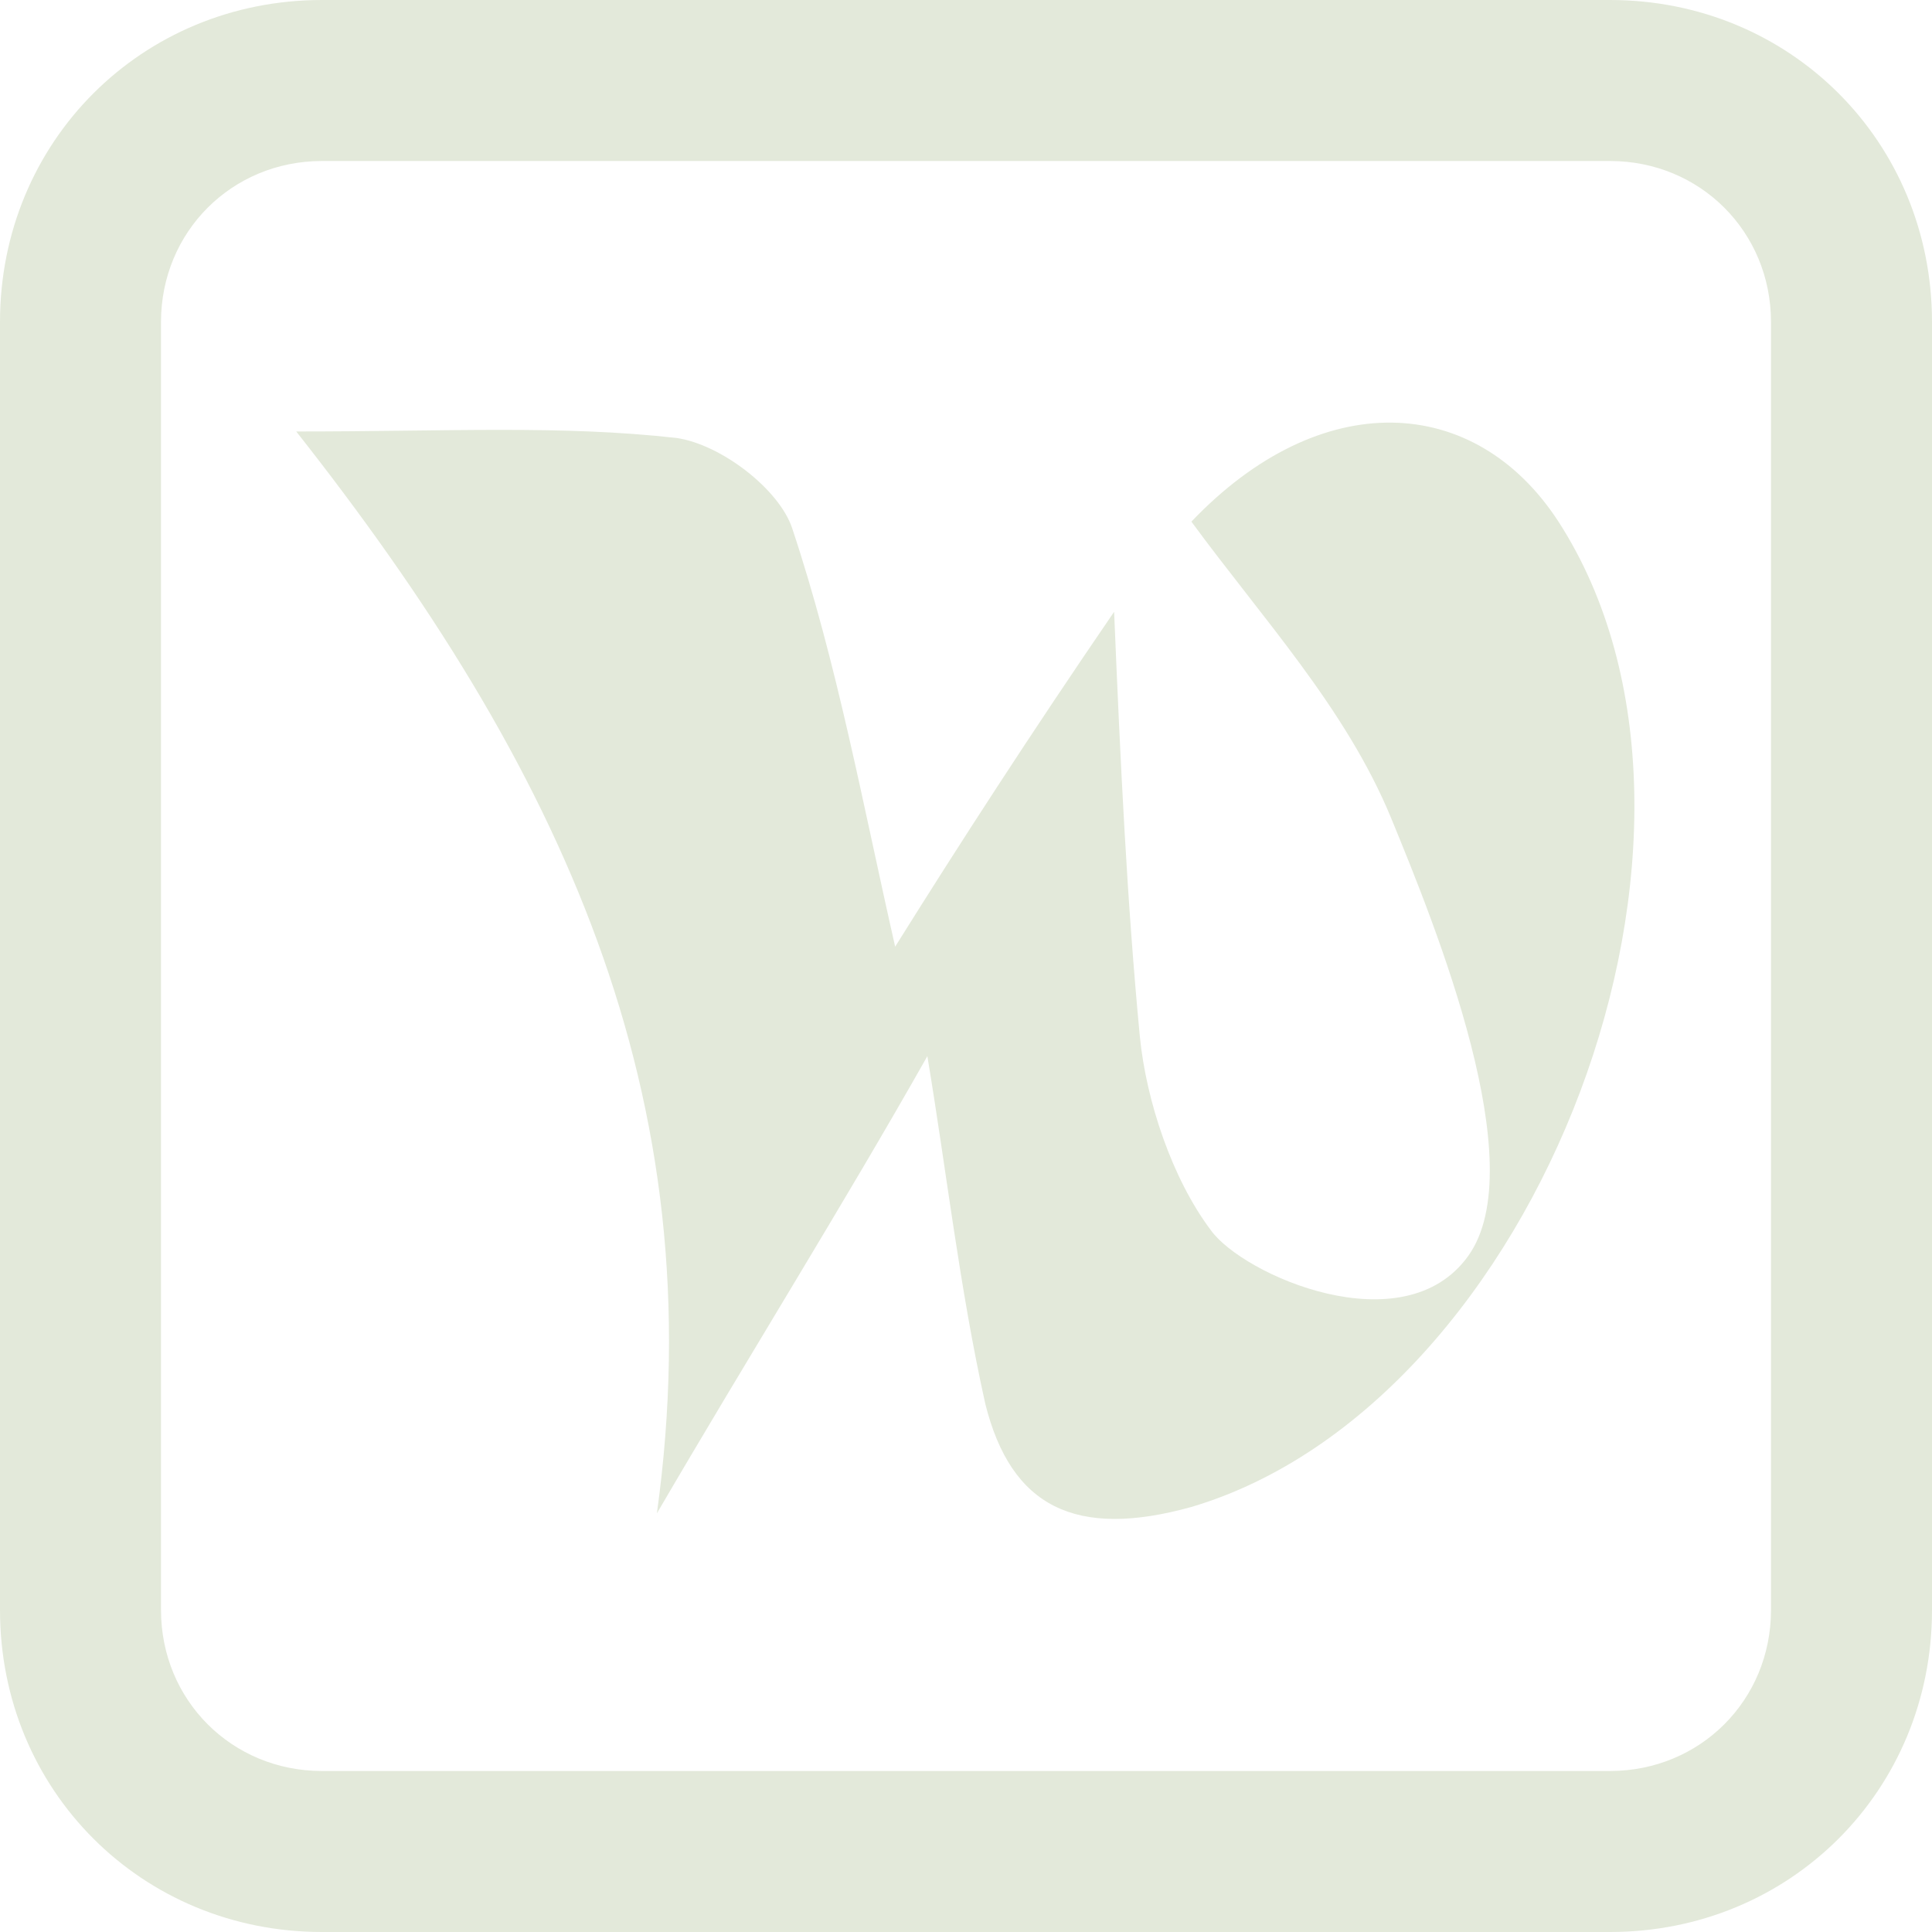
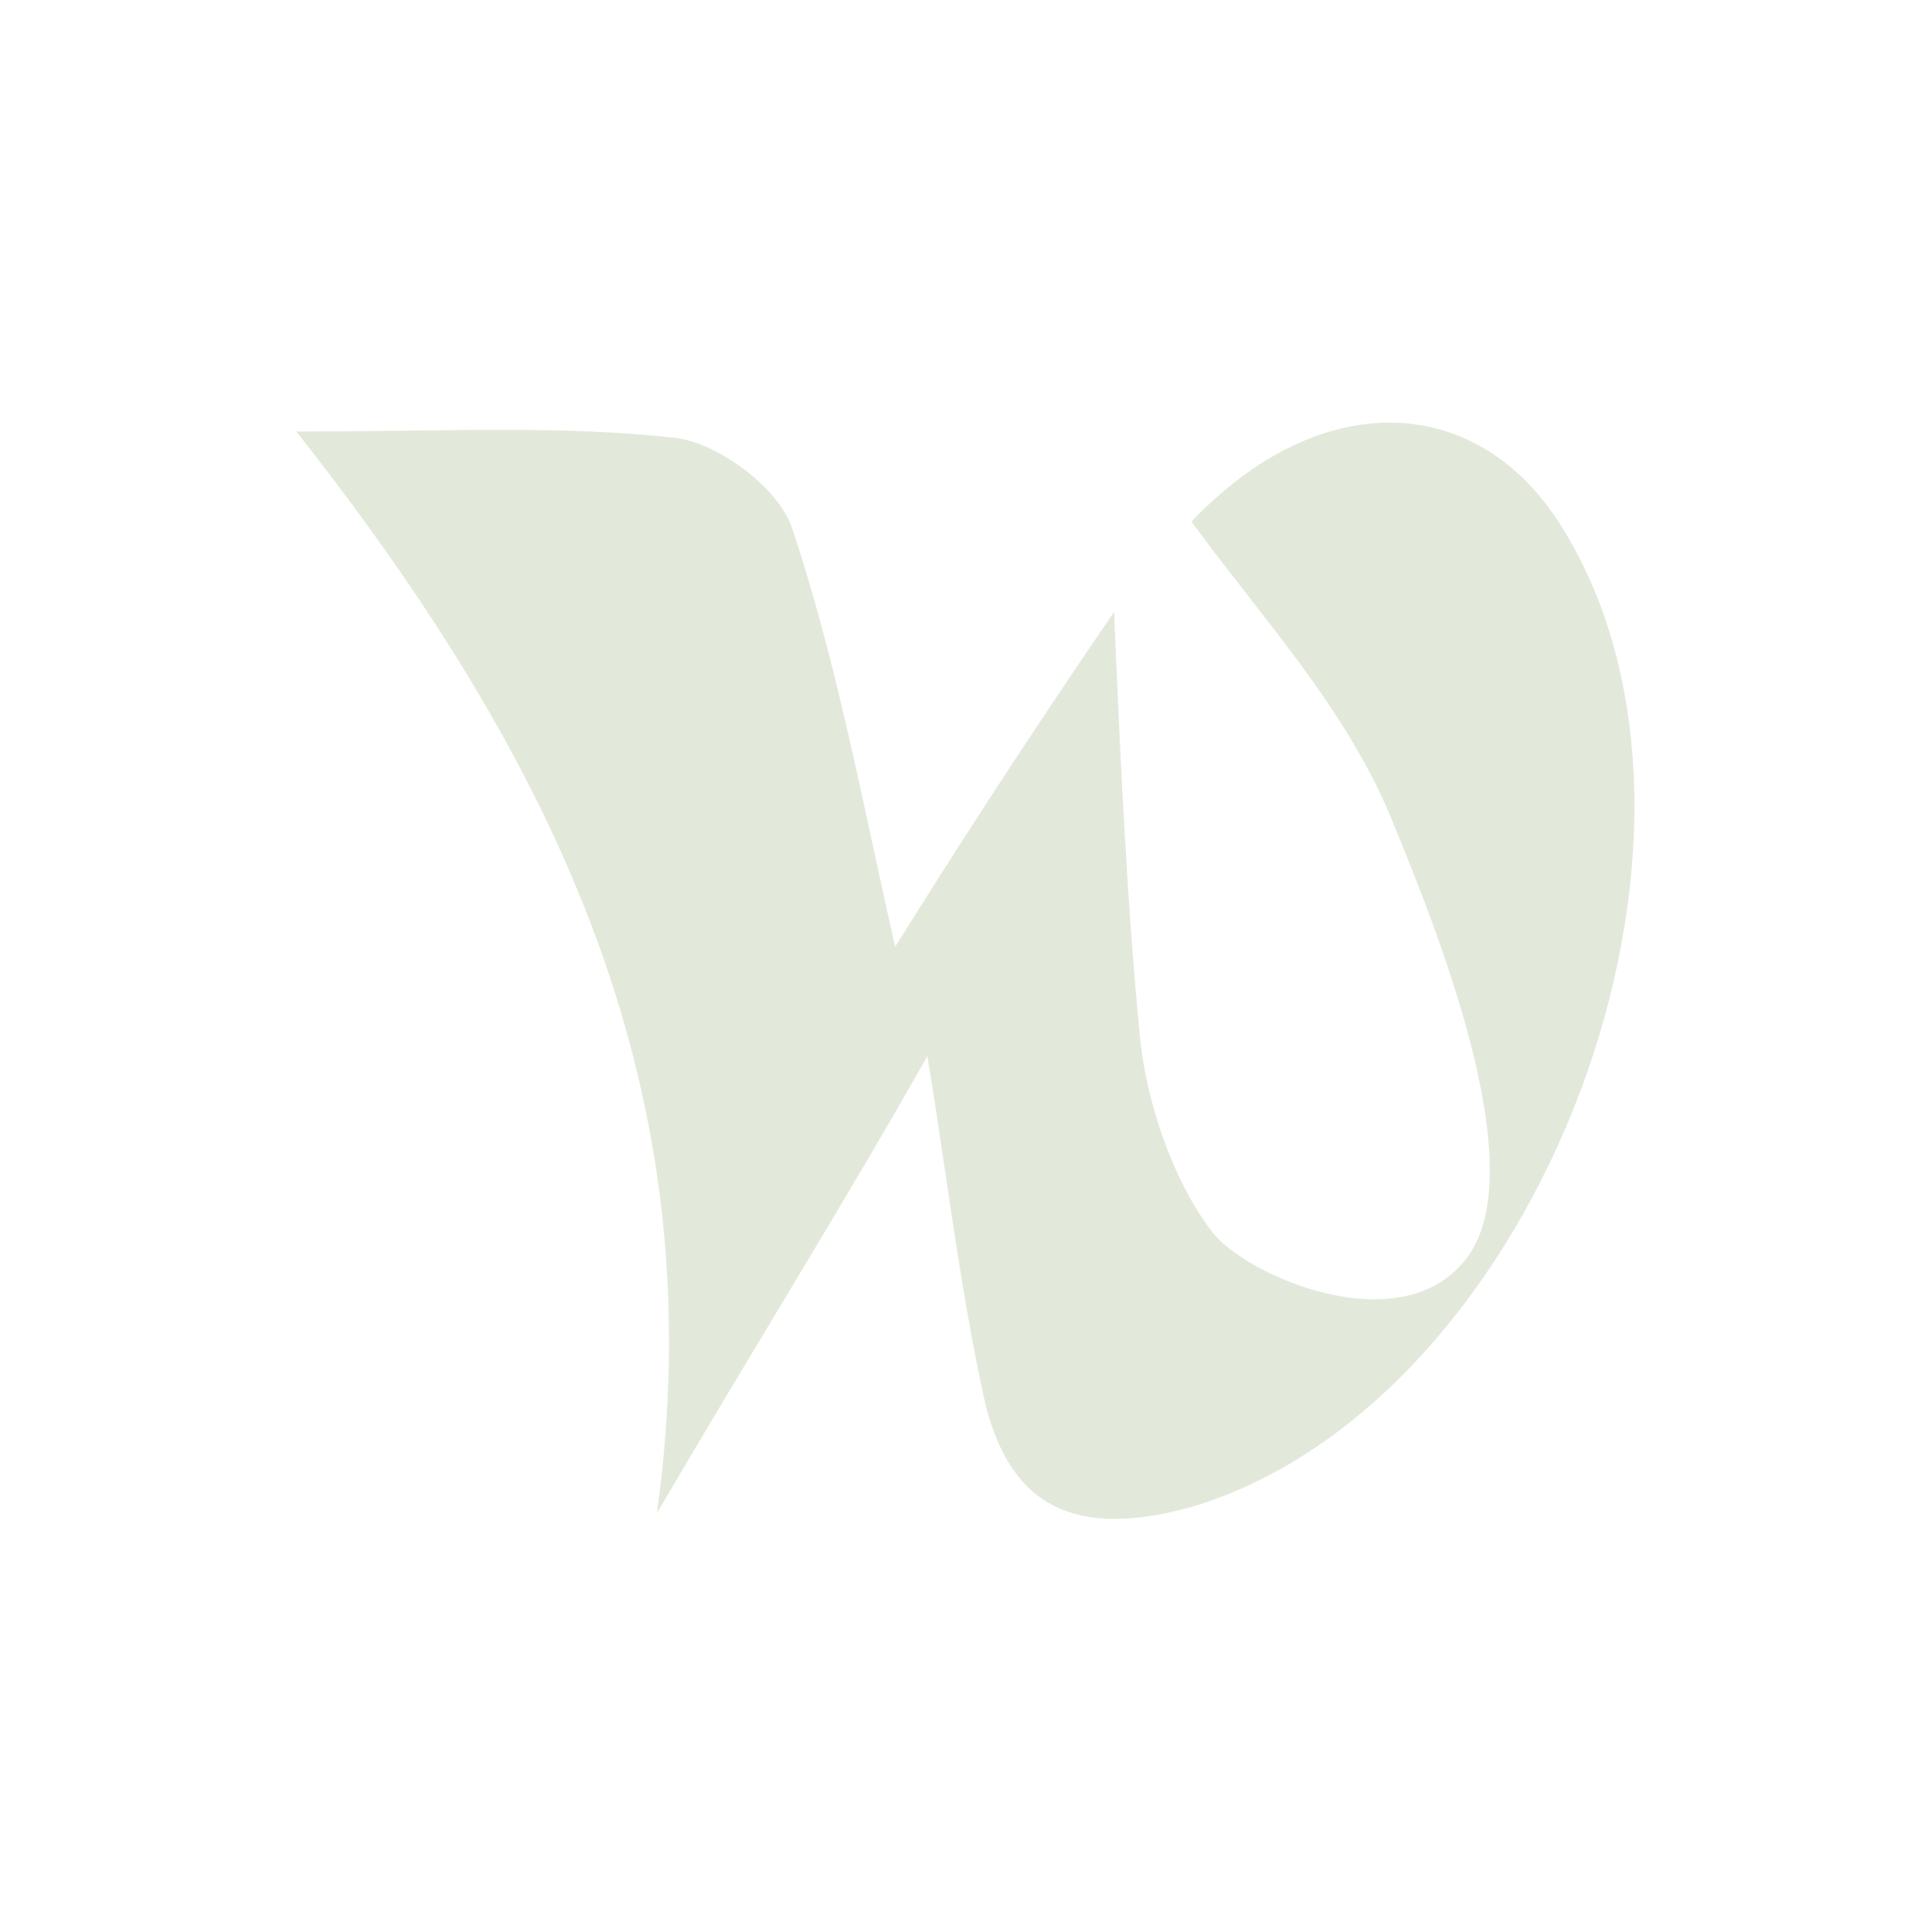
<svg xmlns="http://www.w3.org/2000/svg" version="1.1" id="Calque_1" x="0px" y="0px" viewBox="0 0 30 30" style="enable-background:new 0 0 30 30;" xml:space="preserve">
  <style type="text/css">
	.st0{fill:#E3E9DA;}
</style>
  <g>
-     <path class="st0" d="M25,0H5C2.2,0,0,2.2,0,5v20c0,2.8,2.2,5,5,5h20c2.8,0,5-2.2,5-5V5C30,2.2,27.8,0,25,0z M27.5,25   c0,1.4-1.1,2.5-2.5,2.5H5c-1.4,0-2.5-1.1-2.5-2.5V5c0-1.4,1.1-2.5,2.5-2.5h20c1.4,0,2.5,1.1,2.5,2.5V25z" />
-   </g>
+     </g>
  <g id="DjUzMy_3_">
    <g>
      <path class="st0" d="M4.6,6.7c2.4,0,4.1-0.1,5.9,0.1c0.7,0.1,1.6,0.8,1.8,1.4c0.7,2.1,1.1,4.3,1.6,6.5c1-1.6,2.1-3.3,3.4-5.2    c0.1,2.4,0.2,4.5,0.4,6.6c0.1,1,0.5,2.2,1.1,3c0.5,0.7,3,1.8,4,0.4s-0.5-5.1-1.2-6.8c-0.7-1.7-2-3.1-3.1-4.6c2-2.1,4.4-2,5.7,0    c3.1,4.8-0.3,13.7-5.7,15.3c-1.8,0.5-2.8,0-3.2-1.6c-0.4-1.8-0.6-3.6-0.9-5.4c-1.3,2.3-2.8,4.7-4.2,7.1C11.1,17,8.7,11.9,4.6,6.7z    " />
    </g>
  </g>
</svg>